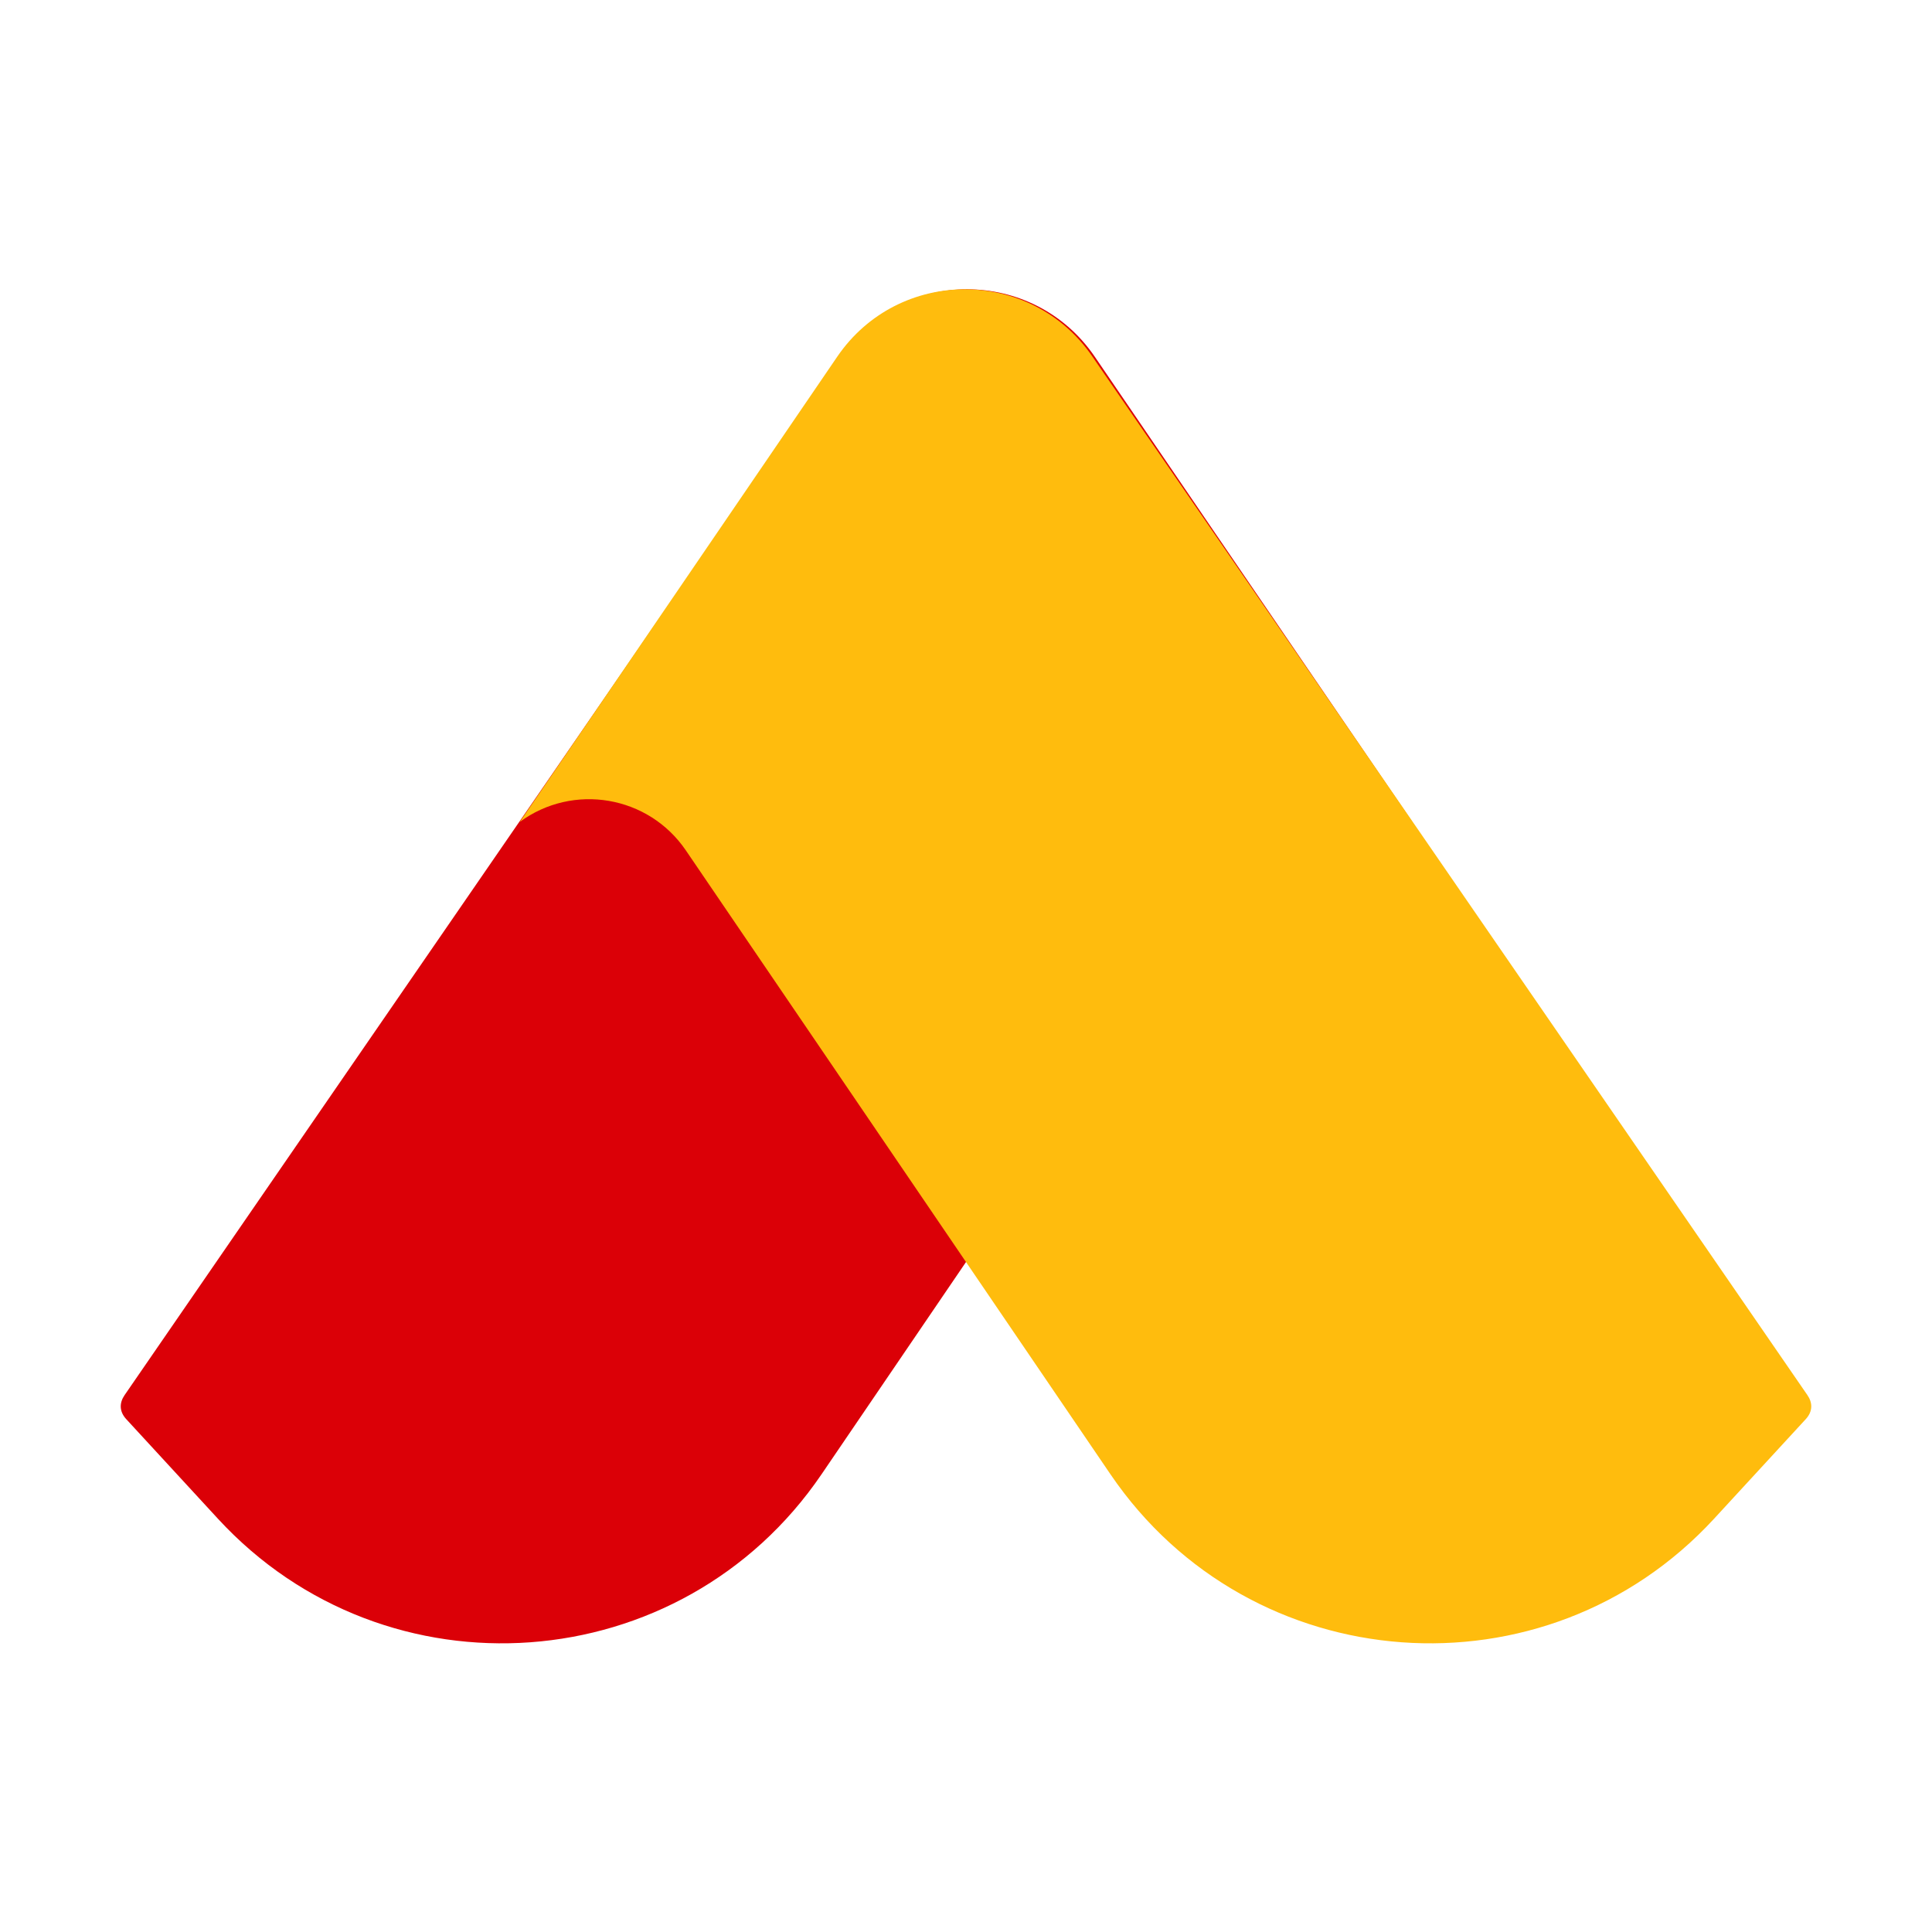
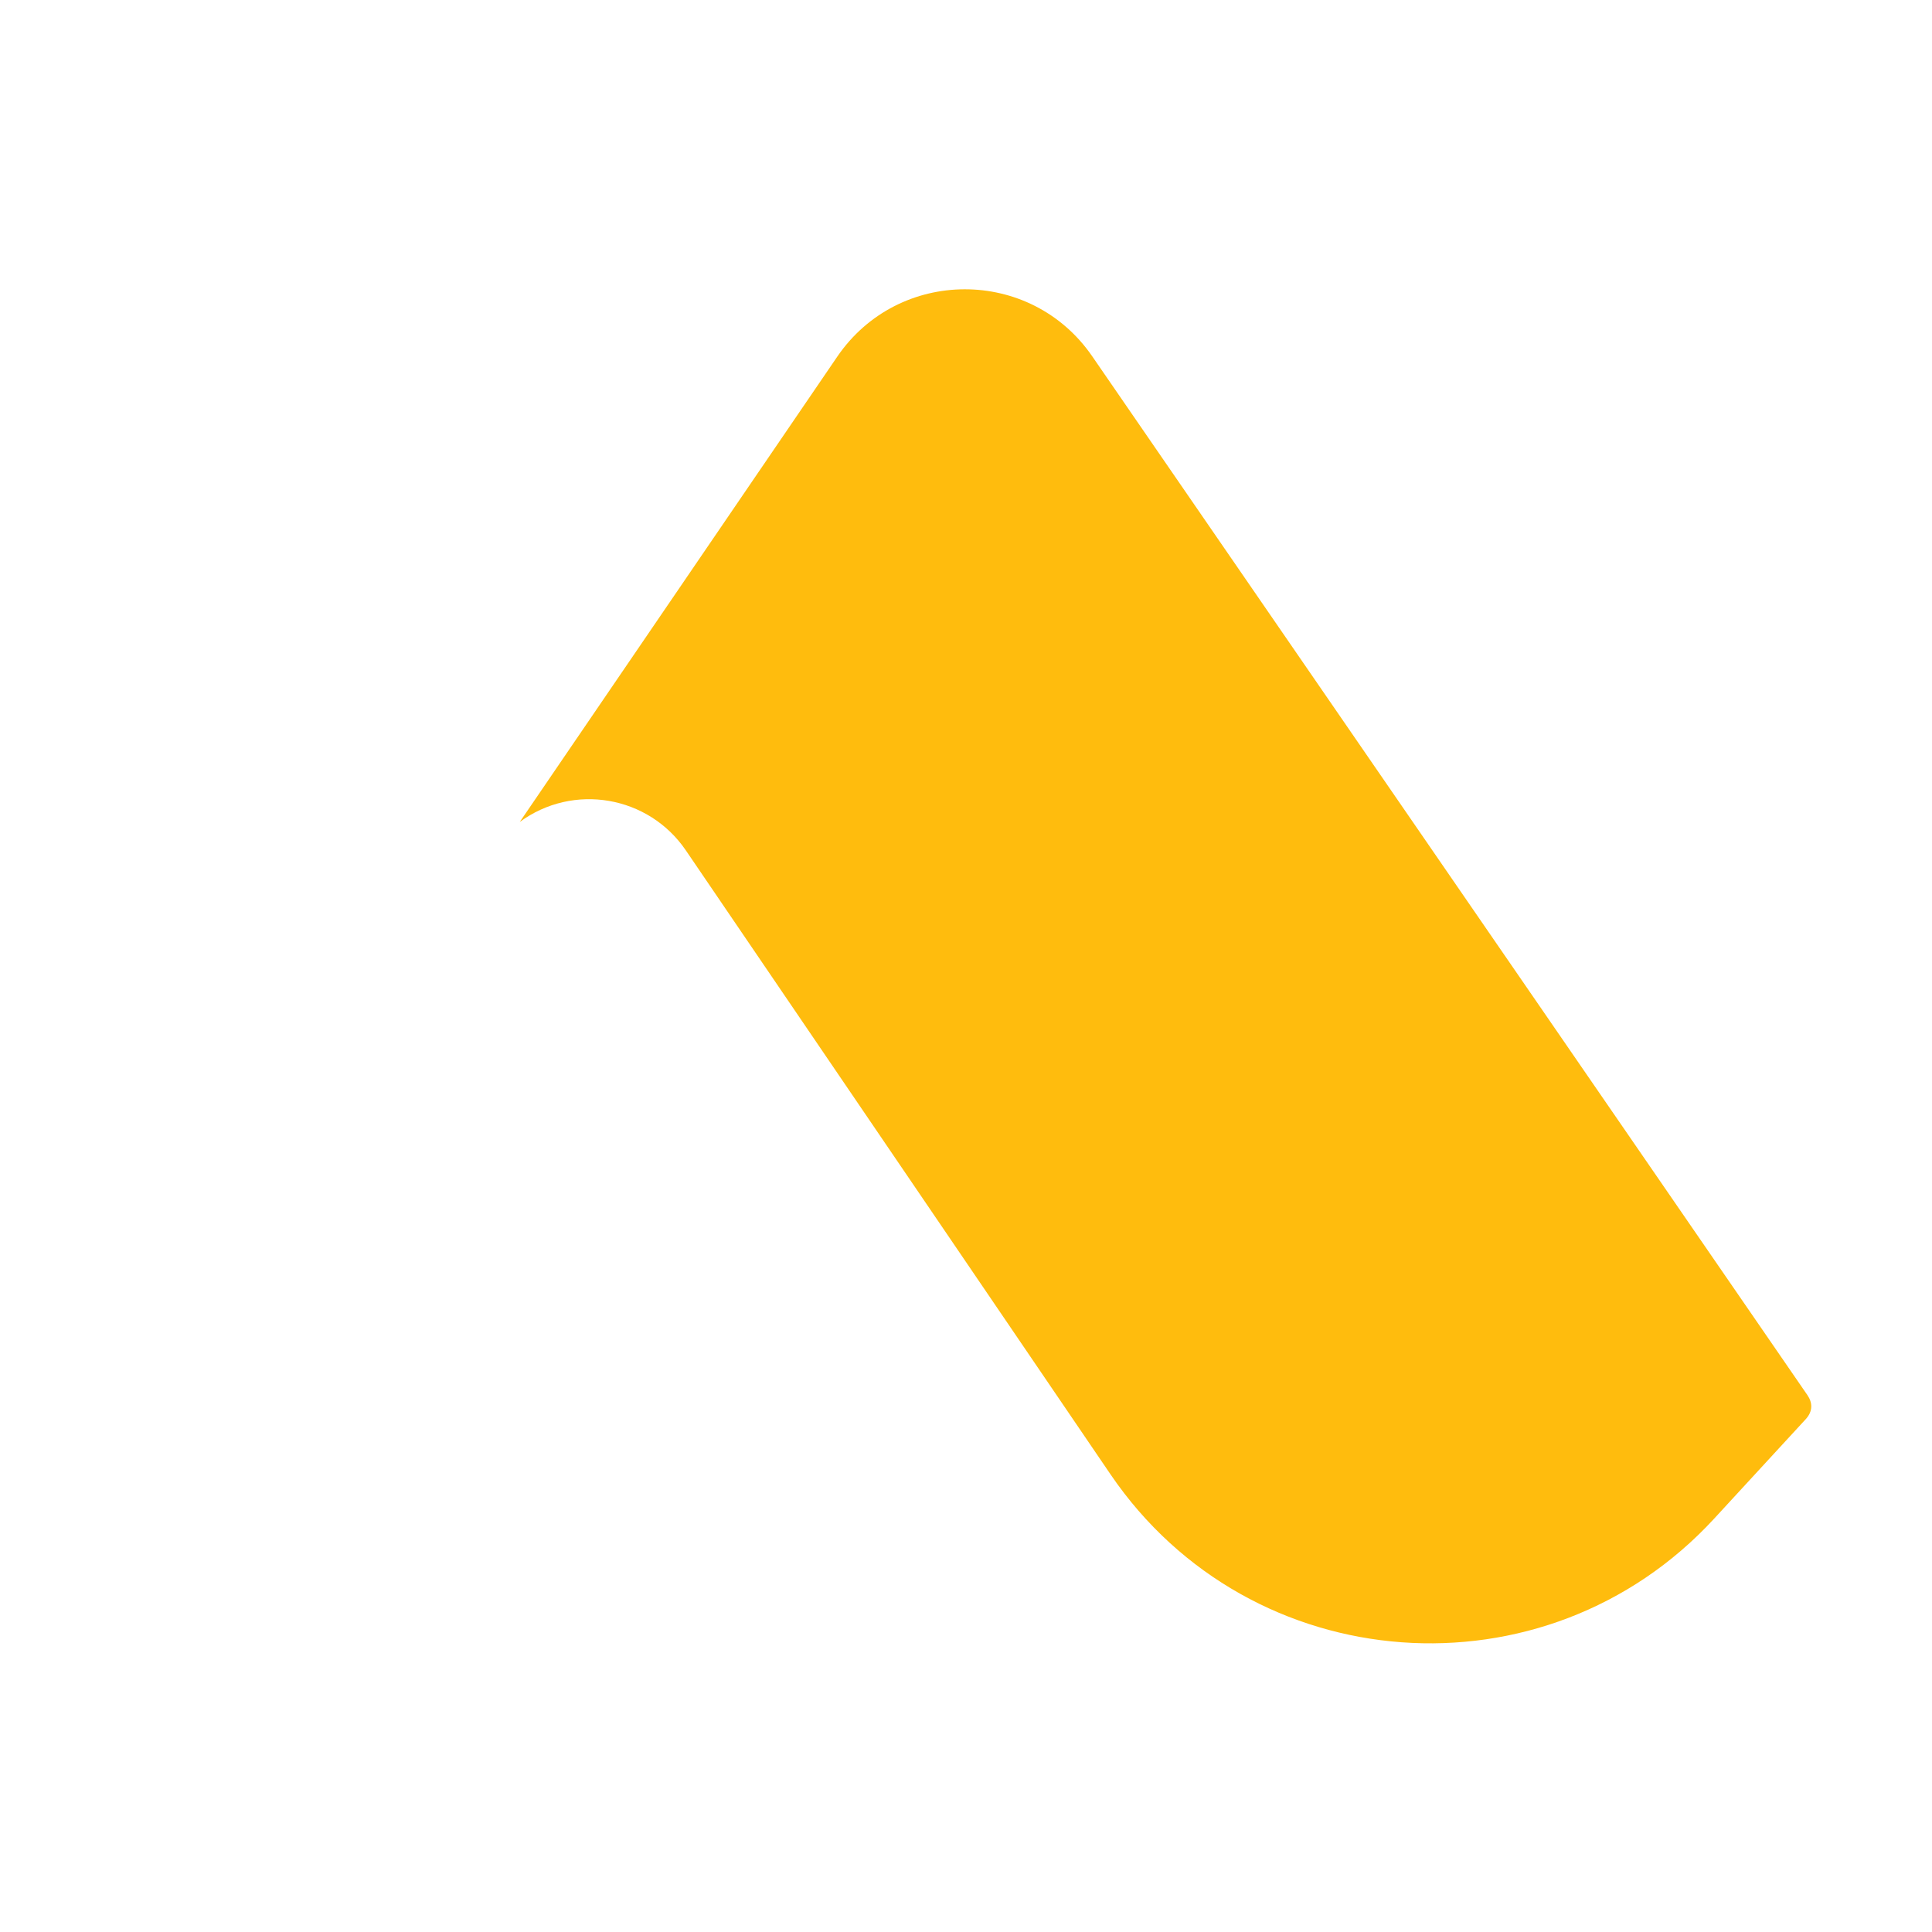
<svg xmlns="http://www.w3.org/2000/svg" width="1024" height="1024" viewBox="0 0 1024 1024">
-   <path d="M580.263 189.076C547.826 141.538 477.77 141.392 445.135 188.795L66.025 739.453C63.315 743.39 63.048 747.983 66.927 752.194C70.805 756.406 115.476 804.923 115.477 804.924C115.477 804.924 115.477 804.924 115.477 804.924C204.806 901.942 361.213 890.457 435.413 781.431L660.482 450.726C680.255 421.673 720.192 414.832 748.508 435.648L580.263 189.076Z" fill="#DB0007" />
-   <path d="M443.737 189.076C476.174 141.538 546.23 141.392 578.865 188.795L957.975 739.453C960.685 743.39 960.952 747.983 957.073 752.194C953.195 756.406 908.524 804.923 908.523 804.924C908.523 804.924 908.523 804.924 908.523 804.924C819.194 901.942 662.787 890.457 588.587 781.431L363.518 450.726C343.745 421.673 303.808 414.832 275.492 435.648L443.737 189.076Z" fill="#FFBC0D" />
+   <path d="M443.737 189.076C476.174 141.538 546.23 141.392 578.865 188.795L957.975 739.453C960.685 743.39 960.952 747.983 957.073 752.194C953.195 756.406 908.524 804.923 908.523 804.924C819.194 901.942 662.787 890.457 588.587 781.431L363.518 450.726C343.745 421.673 303.808 414.832 275.492 435.648L443.737 189.076Z" fill="#FFBC0D" />
</svg>